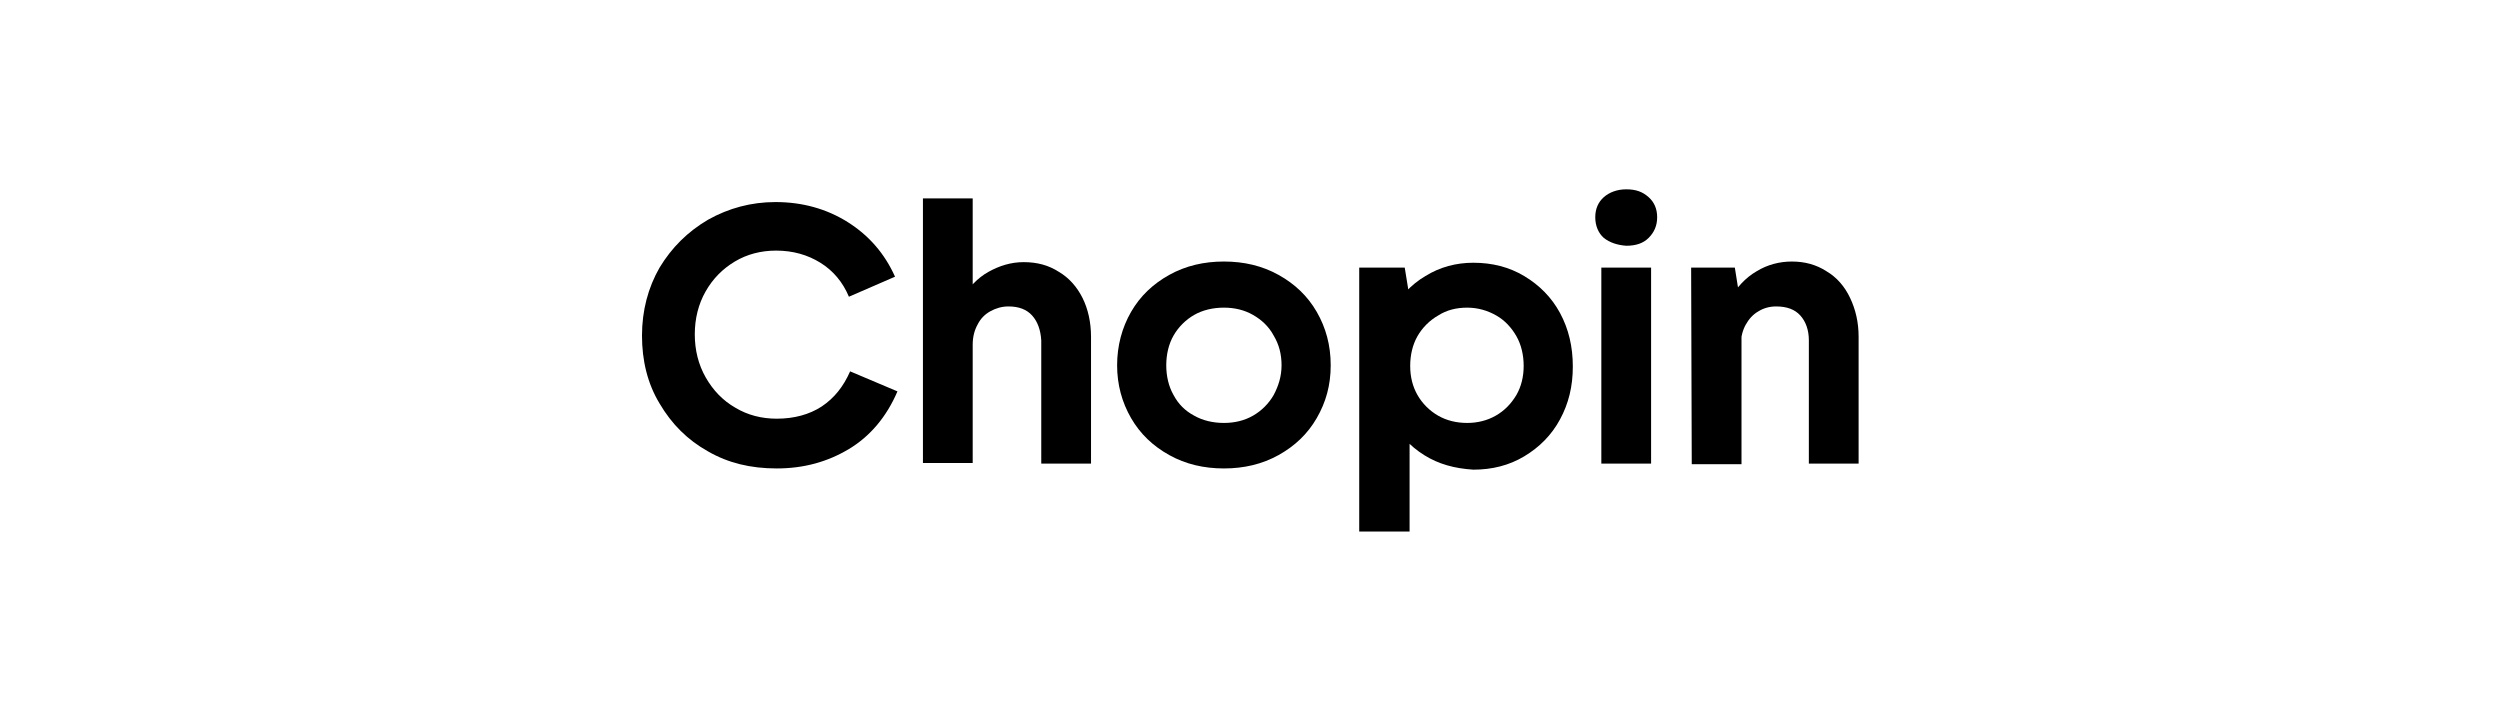
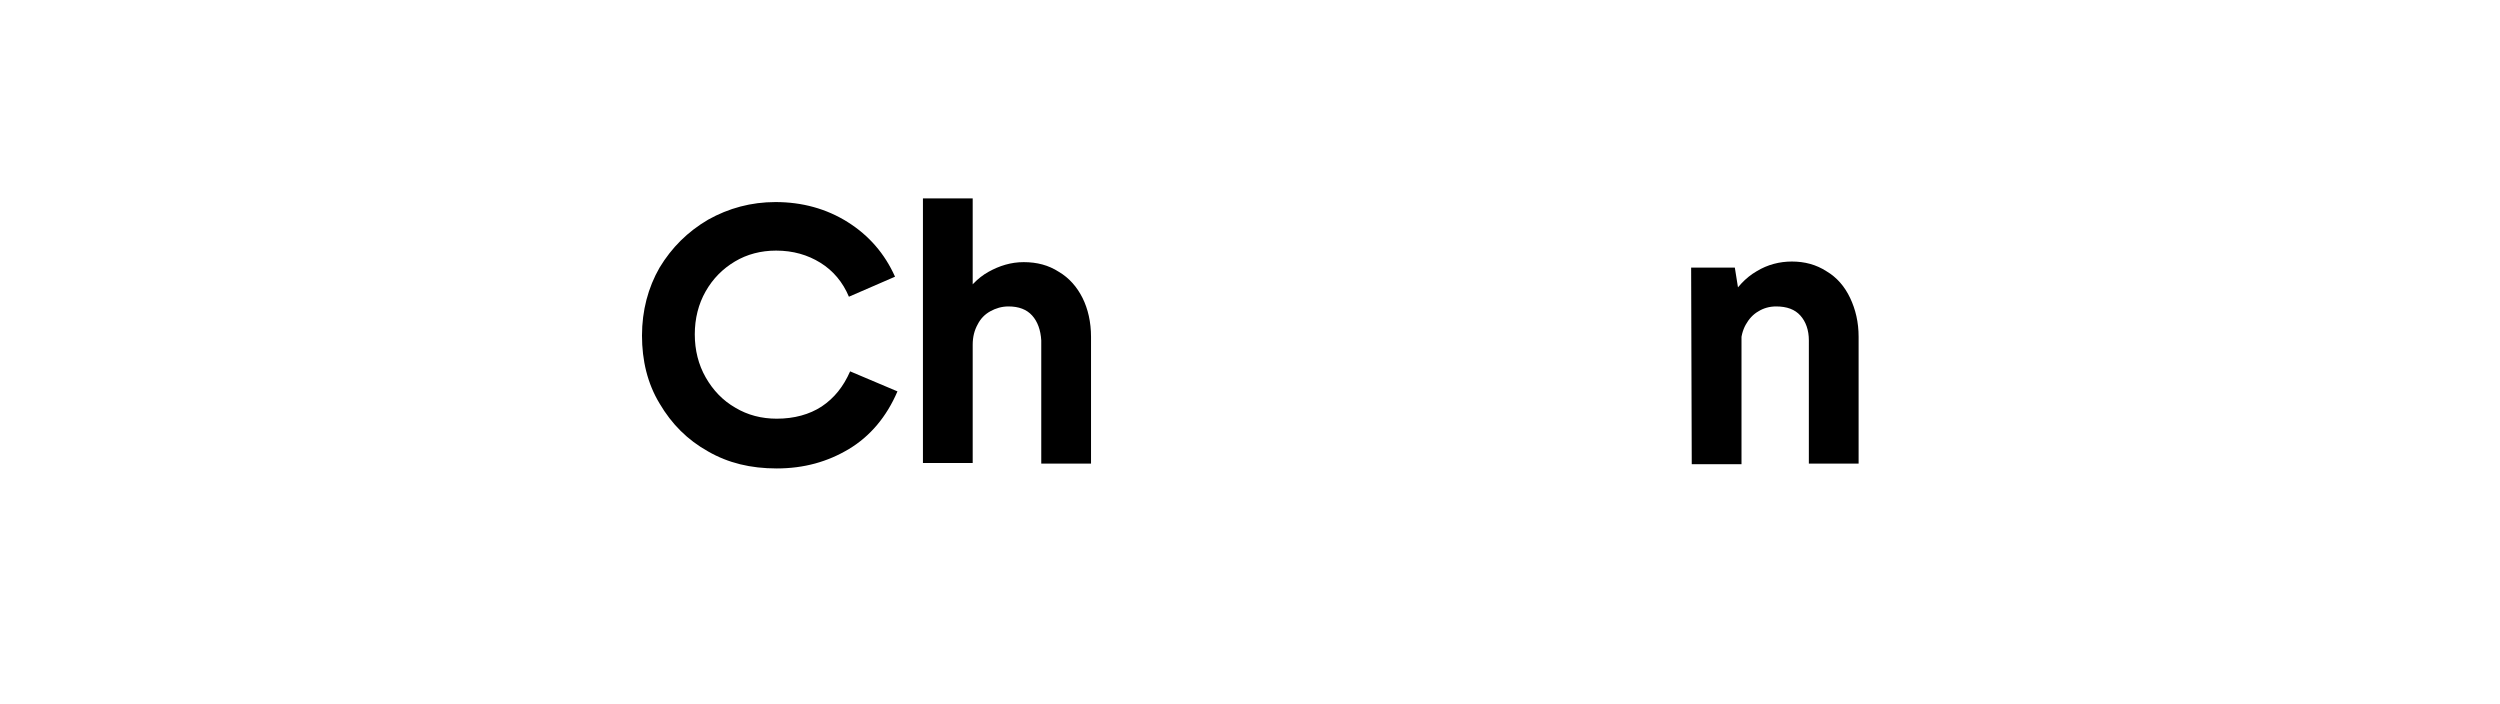
<svg xmlns="http://www.w3.org/2000/svg" version="1.1" id="Layer_1" x="0px" y="0px" viewBox="0 0 412 116" style="enable-background:new 0 0 412 116;" xml:space="preserve">
  <g>
    <path d="M116.7,74.4c-3.4-1.9-6-4.5-8-7.9c-2-3.3-2.9-7.1-2.9-11.2s1-7.9,2.9-11.2c2-3.3,4.6-5.9,8-7.9c3.4-1.9,7.1-2.9,11.1-2.9   c4.4,0,8.4,1.1,11.9,3.3c3.5,2.2,6.1,5.2,7.8,9l-7.6,3.3c-1-2.4-2.6-4.3-4.7-5.6c-2.1-1.3-4.5-2-7.3-2c-2.5,0-4.8,0.6-6.8,1.8   c-2,1.2-3.6,2.8-4.8,4.9c-1.2,2.1-1.8,4.5-1.8,7.1s0.6,5,1.8,7.1c1.2,2.1,2.8,3.8,4.9,5c2,1.2,4.3,1.8,6.8,1.8c2.9,0,5.4-0.7,7.4-2   c2.1-1.4,3.6-3.3,4.7-5.8l7.8,3.3c-1.8,4.2-4.5,7.4-8,9.5c-3.5,2.1-7.4,3.2-11.9,3.2C123.7,77.2,120,76.3,116.7,74.4L116.7,74.4z" />
    <path d="M152.1,32.7h8.2v43.6h-8.2V32.7z M170.1,52c-0.9-1-2.2-1.5-3.9-1.5c-1.1,0-2.1,0.3-3,0.8c-0.9,0.5-1.6,1.2-2.1,2.2   c-0.5,0.9-0.8,2-0.8,3.3h-3.9c0.1-2.9,0.8-5.4,2-7.4s2.7-3.6,4.5-4.6c1.8-1,3.7-1.6,5.8-1.6c2.2,0,4.1,0.5,5.8,1.6   c1.7,1,3,2.5,3.9,4.3c0.9,1.8,1.4,4,1.4,6.4v20.9h-8.2V56.1C171.5,54.4,171,53,170.1,52L170.1,52z" />
-     <path d="M192.7,75c-2.7-1.5-4.8-3.5-6.3-6.1c-1.5-2.6-2.3-5.5-2.3-8.7c0-3.2,0.8-6.2,2.3-8.8c1.5-2.6,3.6-4.6,6.3-6.1   c2.7-1.5,5.7-2.2,9-2.2c3.3,0,6.3,0.7,9,2.2c2.7,1.5,4.8,3.5,6.3,6.1c1.5,2.6,2.3,5.5,2.3,8.8c0,3.3-0.8,6.1-2.3,8.7   s-3.6,4.6-6.3,6.1c-2.7,1.5-5.7,2.2-9,2.2S195.4,76.5,192.7,75z M206.5,68.5c1.4-0.8,2.6-2,3.4-3.4c0.8-1.5,1.3-3.1,1.3-4.9   c0-1.8-0.4-3.4-1.3-4.9c-0.8-1.5-2-2.6-3.4-3.4s-3-1.2-4.8-1.2c-1.8,0-3.5,0.4-4.9,1.2c-1.4,0.8-2.6,2-3.4,3.4s-1.2,3.1-1.2,4.9   c0,1.8,0.4,3.5,1.2,4.9c0.8,1.5,1.9,2.6,3.4,3.4c1.4,0.8,3.1,1.2,4.9,1.2S205.1,69.3,206.5,68.5L206.5,68.5z" />
-     <path d="M224,44.1h7.5l1.2,7.4l-0.8,6.3v4.6l0.4,6.8v18.4H224V44.1L224,44.1z M234.7,75c-2.4-1.5-4.3-3.6-5.6-6.1   c-1.3-2.6-2-5.5-2-8.6c0-3.2,0.7-6.1,2.1-8.7c1.4-2.6,3.3-4.7,5.7-6.1c2.4-1.5,5.1-2.2,7.9-2.2c3.1,0,5.9,0.7,8.4,2.2   c2.5,1.5,4.5,3.5,5.9,6.1c1.4,2.6,2.1,5.5,2.1,8.8s-0.7,6.1-2.1,8.7c-1.4,2.6-3.4,4.6-5.9,6.1c-2.5,1.5-5.3,2.2-8.4,2.2   C239.7,77.2,237.1,76.5,234.7,75L234.7,75z M246.5,68.5c1.4-0.8,2.5-1.9,3.4-3.4c0.8-1.4,1.2-3,1.2-4.8s-0.4-3.5-1.2-4.9   s-1.9-2.6-3.3-3.4s-3-1.3-4.8-1.3s-3.4,0.4-4.8,1.3c-1.4,0.8-2.6,2-3.4,3.4c-0.8,1.4-1.2,3.1-1.2,4.9s0.4,3.4,1.2,4.8   c0.8,1.4,2,2.6,3.4,3.4s3,1.2,4.8,1.2C243.5,69.7,245.1,69.3,246.5,68.5z" />
-     <path d="M264.3,39.2c-0.9-0.8-1.4-2-1.4-3.4c0-1.4,0.5-2.5,1.4-3.3c0.9-0.8,2.2-1.3,3.7-1.3c1.6,0,2.7,0.4,3.7,1.3   c0.9,0.8,1.4,1.9,1.4,3.3c0,1.4-0.5,2.5-1.4,3.4s-2.1,1.3-3.7,1.3C266.6,40.4,265.3,40,264.3,39.2z M263.9,44.1h8.2v32.3h-8.2V44.1   z" />
    <path d="M278.7,44.1h7.2l1.1,6.9v25.5h-8.2L278.7,44.1L278.7,44.1z M296.7,52c-0.9-1-2.2-1.5-4-1.5c-1.1,0-2.1,0.3-2.9,0.8   c-0.9,0.5-1.6,1.3-2.1,2.2s-0.8,2-0.8,3.2h-3.8c0.1-2.8,0.7-5.3,1.9-7.3c1.2-2,2.6-3.6,4.5-4.7c1.8-1.1,3.8-1.6,5.8-1.6   c2.1,0,4,0.5,5.7,1.6c1.7,1,3,2.5,3.9,4.4c0.9,1.9,1.4,4,1.4,6.4v20.9h-8.2V56.1C298.1,54.4,297.6,53,296.7,52L296.7,52z" />
  </g>
</svg>